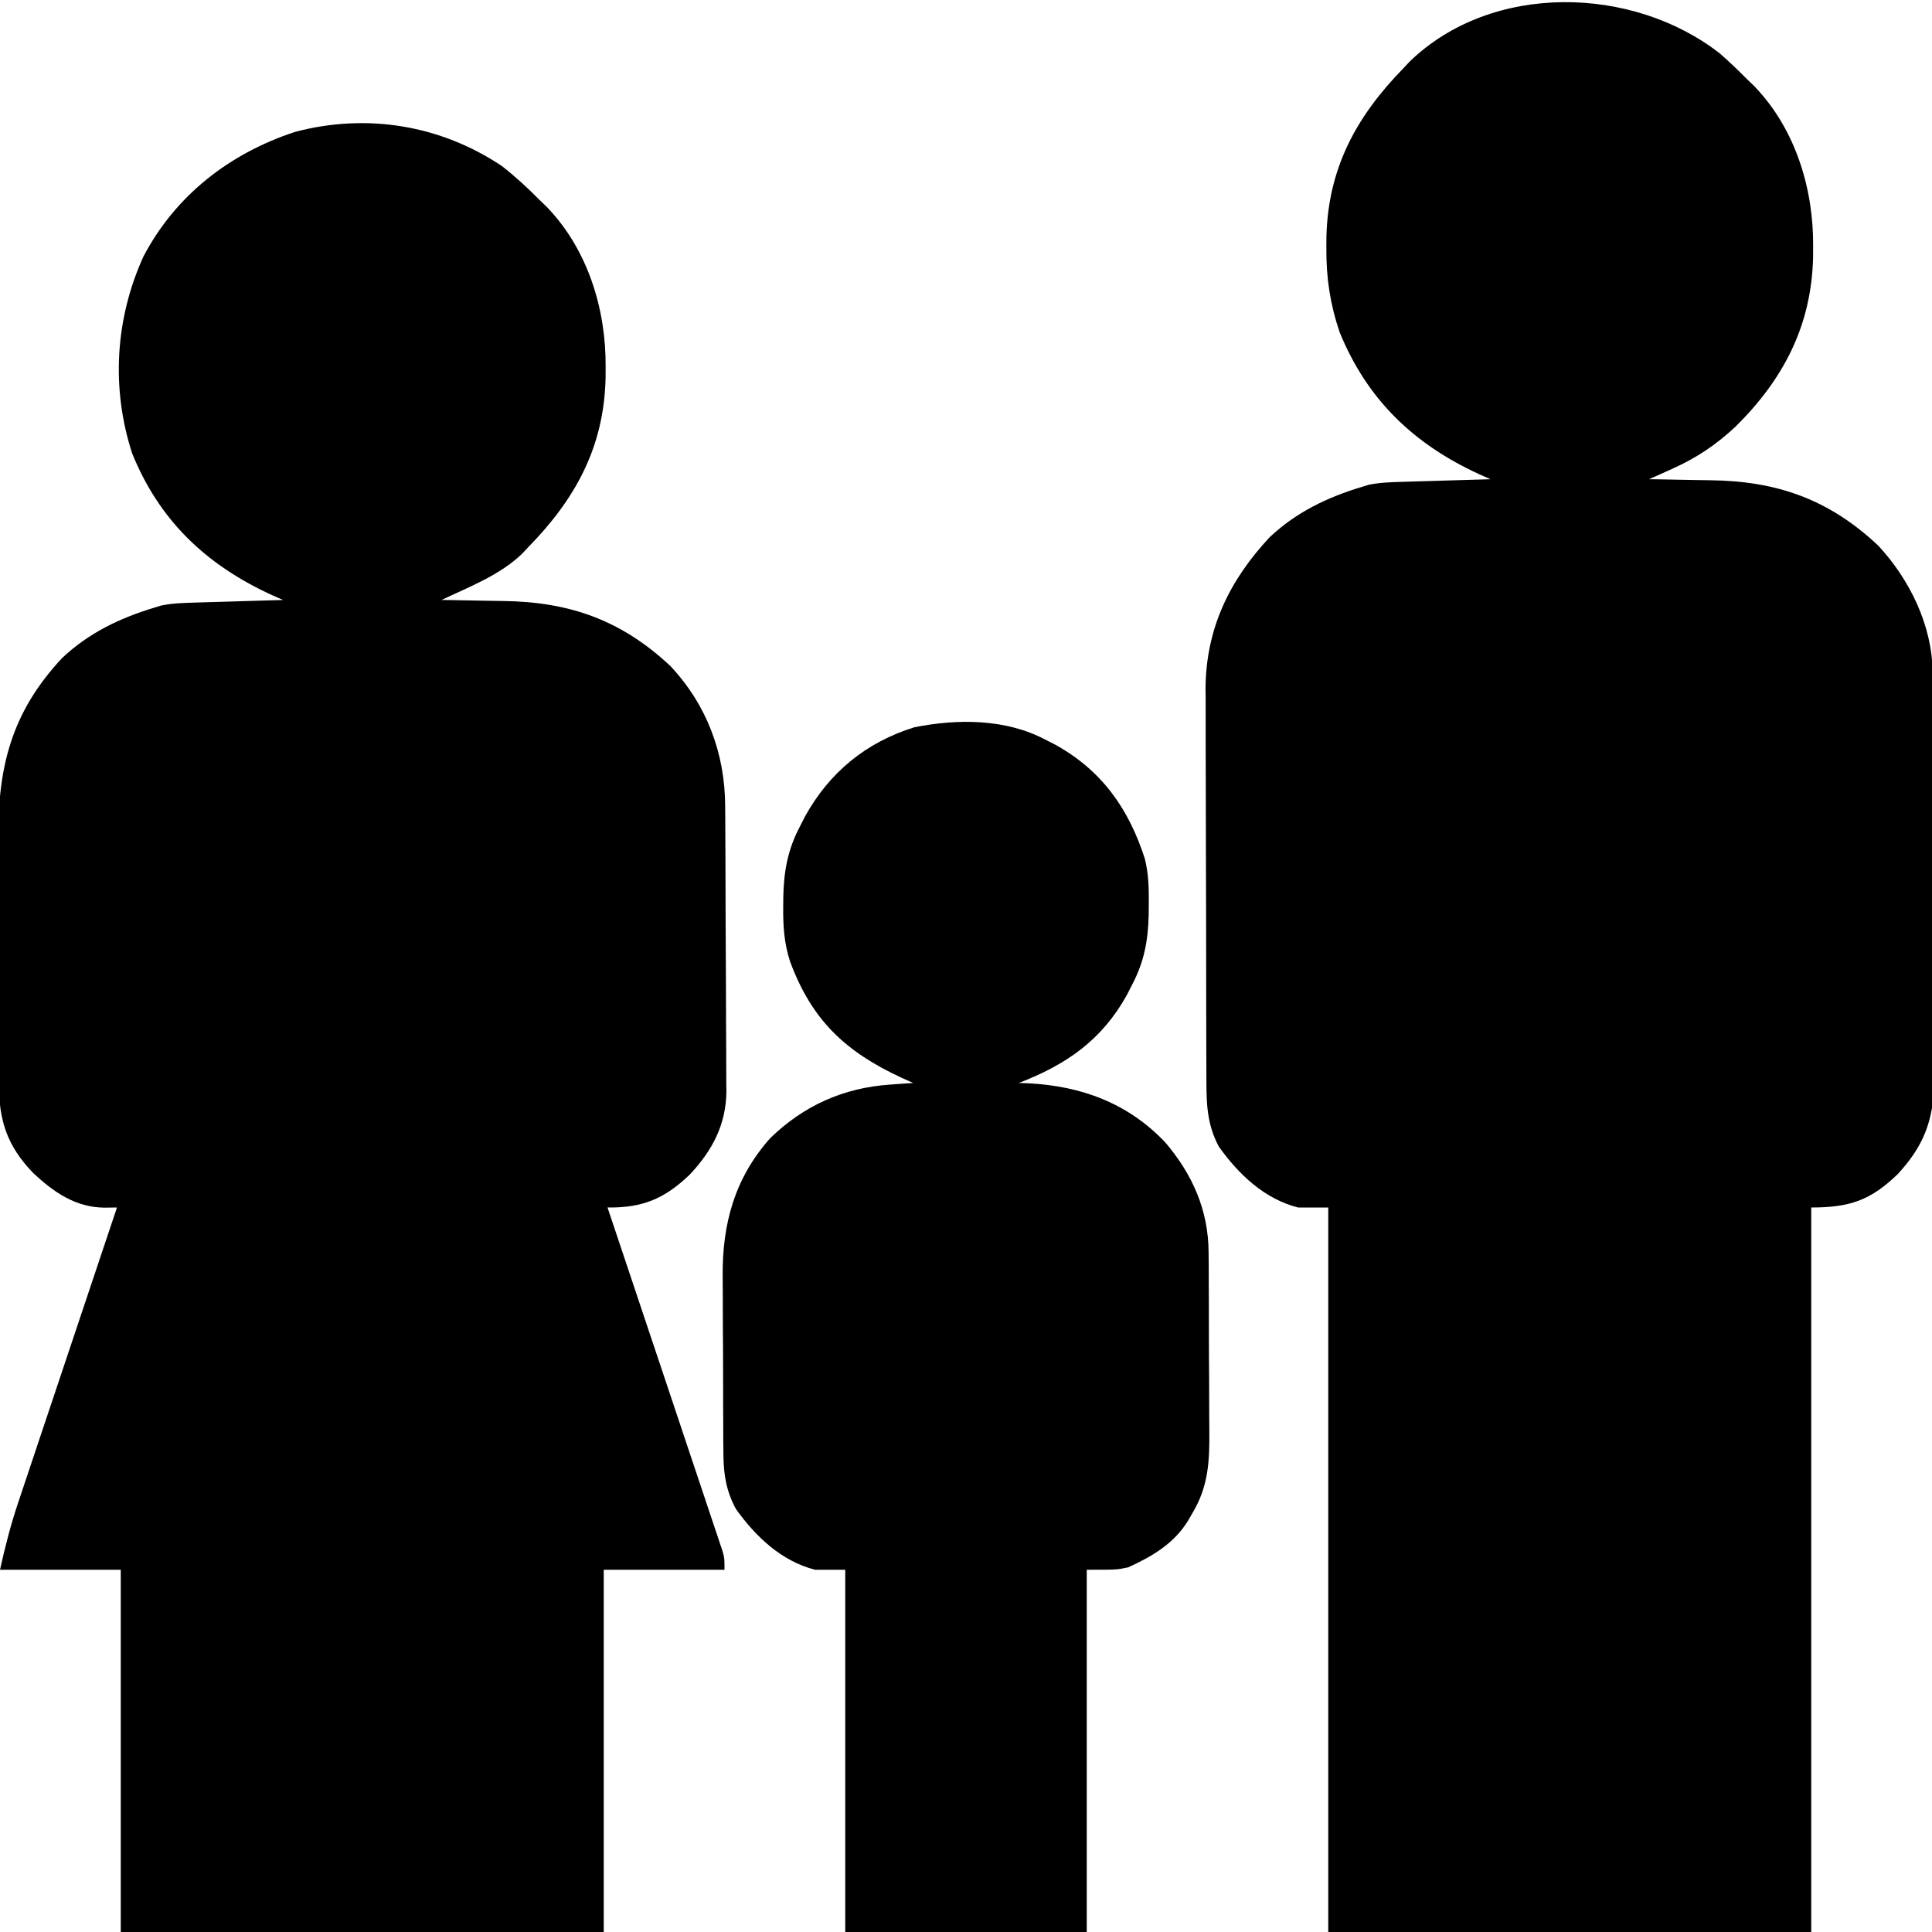
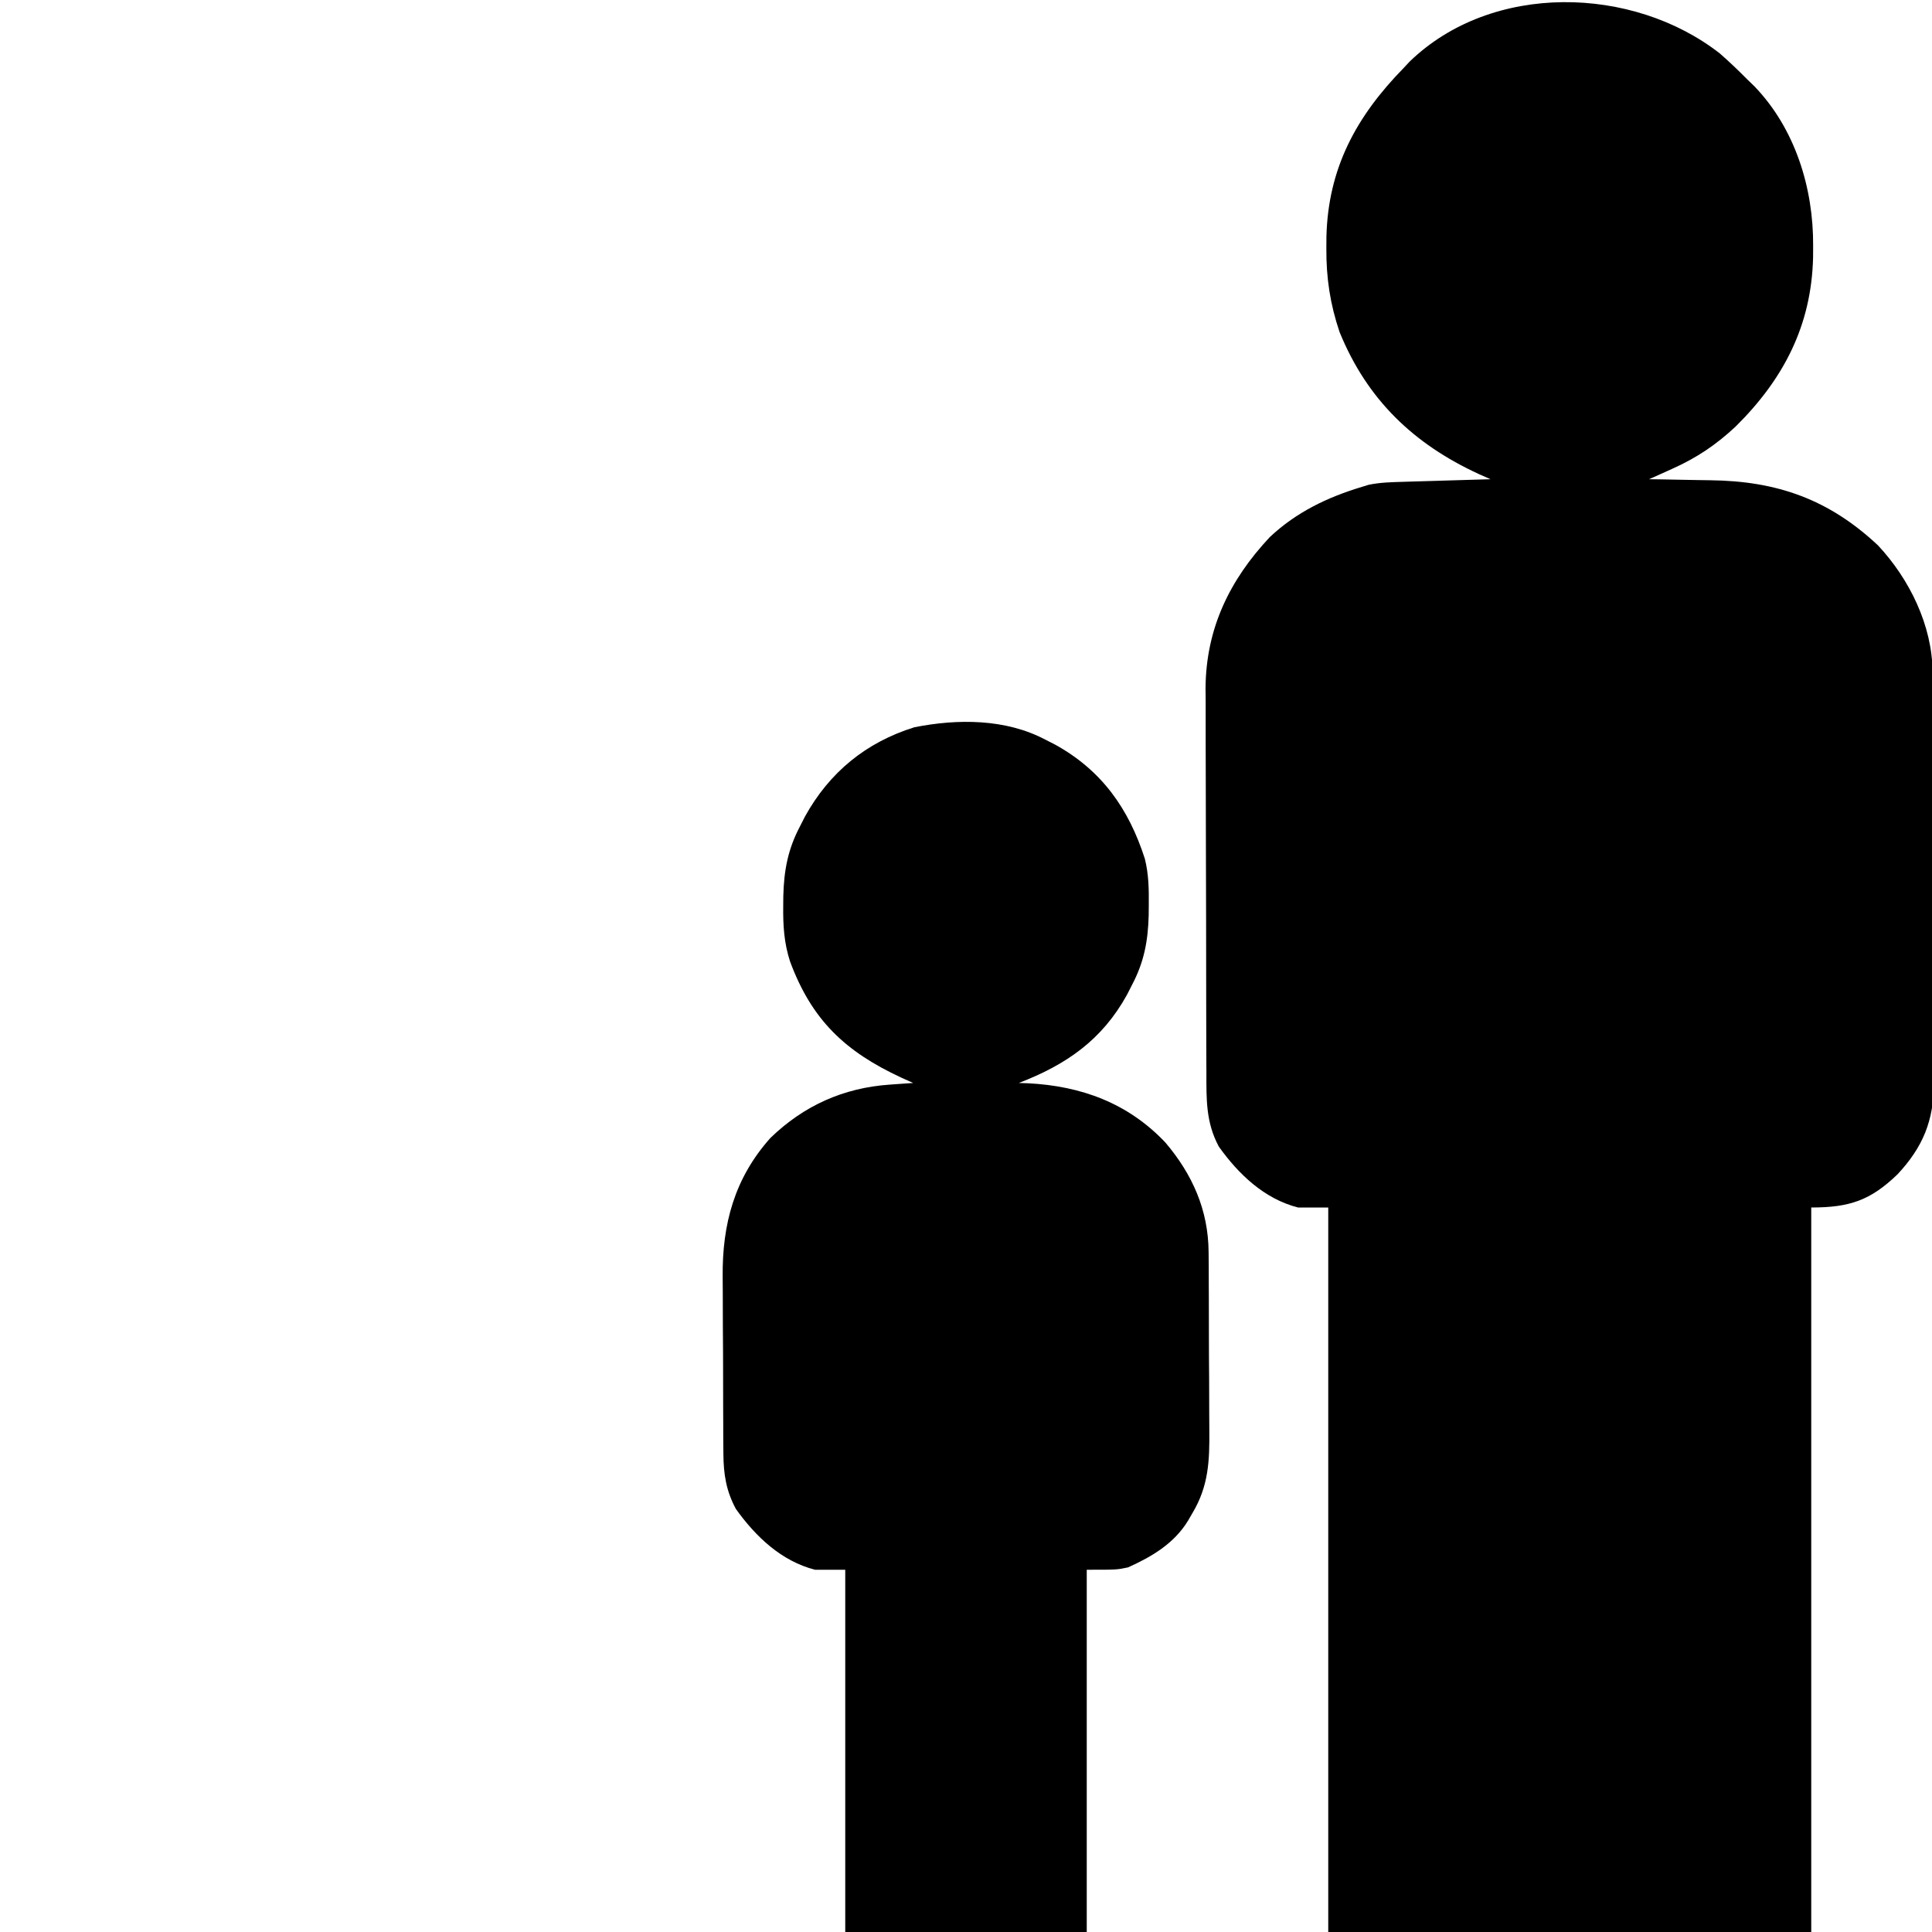
<svg xmlns="http://www.w3.org/2000/svg" version="1.1" width="512" height="512">
  <path d="M0 0 C2.509 2.192 4.878 4.458 7.219 6.828 C7.854 7.442 8.49 8.055 9.145 8.688 C19.969 19.92 24.821 35.706 24.719 51.016 C24.714 52.012 24.709 53.009 24.704 54.036 C24.284 72.027 16.938 86.233 4.219 98.828 C-0.963 103.682 -6.119 107.154 -12.609 110.062 C-14.348 110.847 -14.348 110.847 -16.122 111.647 C-17 112.037 -17.877 112.427 -18.781 112.828 C-17.941 112.837 -17.1 112.847 -16.234 112.856 C-13.048 112.901 -9.863 112.963 -6.678 113.036 C-5.312 113.063 -3.946 113.085 -2.579 113.099 C15.176 113.295 28.904 118.173 41.895 130.348 C50.216 139.229 56.307 151.589 56.366 163.918 C56.377 165.459 56.377 165.459 56.388 167.032 C56.39 168.153 56.393 169.275 56.396 170.43 C56.402 171.616 56.409 172.802 56.416 174.024 C56.435 177.952 56.447 181.88 56.457 185.809 C56.461 187.164 56.465 188.52 56.469 189.876 C56.488 196.247 56.503 202.618 56.511 208.99 C56.521 216.329 56.547 223.667 56.587 231.005 C56.618 236.688 56.632 242.37 56.636 248.053 C56.638 251.442 56.647 254.831 56.672 258.22 C56.697 262.006 56.696 265.792 56.689 269.579 C56.708 271.246 56.708 271.246 56.728 272.947 C56.661 282.866 53.827 289.8 47.078 297.039 C39.901 303.945 34.405 305.828 24.219 305.828 C24.219 369.188 24.219 432.548 24.219 497.828 C-18.021 497.828 -60.261 497.828 -103.781 497.828 C-103.781 434.468 -103.781 371.108 -103.781 305.828 C-106.421 305.828 -109.061 305.828 -111.781 305.828 C-120.71 303.554 -127.55 297.023 -132.773 289.699 C-136.221 283.298 -136.078 277.152 -136.072 270.062 C-136.078 268.883 -136.085 267.703 -136.092 266.487 C-136.108 263.262 -136.114 260.036 -136.116 256.811 C-136.117 254.789 -136.121 252.768 -136.127 250.747 C-136.145 243.677 -136.153 236.608 -136.152 229.538 C-136.151 222.979 -136.172 216.419 -136.203 209.86 C-136.23 204.206 -136.24 198.552 -136.239 192.898 C-136.238 189.531 -136.246 186.165 -136.265 182.798 C-136.285 179.032 -136.279 175.266 -136.267 171.5 C-136.284 169.859 -136.284 169.859 -136.301 168.185 C-136.174 152.387 -129.936 139.542 -119.262 128.152 C-112.181 121.518 -104.001 117.607 -94.781 114.828 C-93.932 114.568 -93.932 114.568 -93.065 114.302 C-89.977 113.661 -86.98 113.605 -83.828 113.512 C-83.168 113.491 -82.508 113.47 -81.827 113.449 C-79.729 113.384 -77.63 113.325 -75.531 113.266 C-74.104 113.222 -72.677 113.179 -71.25 113.135 C-67.761 113.028 -64.271 112.927 -60.781 112.828 C-61.797 112.378 -62.813 111.928 -63.859 111.465 C-81.164 103.498 -93.48 91.724 -100.781 73.828 C-103.288 66.398 -104.333 59.468 -104.281 51.641 C-104.276 50.644 -104.271 49.647 -104.266 48.62 C-103.842 30.453 -96.375 16.691 -83.781 3.828 C-83.263 3.274 -82.745 2.72 -82.211 2.148 C-60.4 -18.977 -23.056 -18.005 0 0 Z " fill="#000000" transform="translate(455.781,14.172)" />
-   <path d="M0 0 C3.573 2.79 6.816 5.776 10 9 C10.636 9.614 11.271 10.227 11.926 10.859 C22.75 22.092 27.602 37.877 27.5 53.188 C27.495 54.184 27.49 55.181 27.485 56.208 C27.061 74.376 19.594 88.137 7 101 C6.482 101.554 5.964 102.109 5.43 102.68 C-0.49 108.414 -8.639 111.518 -16 115 C-15.159 115.009 -14.319 115.019 -13.452 115.028 C-10.267 115.073 -7.082 115.135 -3.897 115.208 C-2.531 115.235 -1.164 115.257 0.202 115.271 C17.958 115.467 31.685 120.345 44.676 132.52 C54.335 142.828 59.131 155.706 59.177 169.665 C59.184 170.538 59.19 171.412 59.197 172.312 C59.217 175.202 59.228 178.091 59.238 180.98 C59.242 181.97 59.246 182.959 59.251 183.978 C59.271 189.214 59.286 194.45 59.295 199.687 C59.306 205.082 59.341 210.478 59.38 215.873 C59.407 220.033 59.415 224.193 59.418 228.353 C59.423 230.342 59.435 232.33 59.453 234.318 C59.478 237.108 59.477 239.898 59.47 242.688 C59.489 243.907 59.489 243.907 59.509 245.15 C59.429 254.015 55.825 260.812 49.859 267.211 C43.182 273.636 37.376 276.122 28 276 C28.388 277.158 28.777 278.317 29.177 279.51 C32.831 290.413 36.481 301.316 40.126 312.222 C42 317.828 43.876 323.435 45.755 329.04 C47.568 334.446 49.377 339.854 51.182 345.262 C51.873 347.329 52.565 349.394 53.259 351.46 C54.228 354.346 55.192 357.234 56.154 360.122 C56.444 360.981 56.734 361.84 57.033 362.725 C57.294 363.511 57.554 364.298 57.823 365.109 C58.052 365.792 58.28 366.475 58.516 367.178 C59 369 59 369 59 372 C48.44 372 37.88 372 27 372 C27 403.68 27 435.36 27 468 C-15.24 468 -57.48 468 -101 468 C-101 436.32 -101 404.64 -101 372 C-111.56 372 -122.12 372 -133 372 C-131.622 365.799 -130.131 359.969 -128.111 353.992 C-127.828 353.142 -127.545 352.292 -127.253 351.417 C-126.326 348.64 -125.394 345.865 -124.461 343.09 C-123.813 341.152 -123.166 339.215 -122.519 337.277 C-120.823 332.201 -119.122 327.126 -117.419 322.052 C-115.68 316.865 -113.946 311.675 -112.211 306.486 C-108.812 296.323 -105.408 286.161 -102 276 C-103.106 276.013 -104.212 276.026 -105.352 276.039 C-113.009 275.957 -118.744 271.956 -124.211 266.859 C-131.086 259.715 -133.302 253.003 -133.291 243.172 C-133.297 242.304 -133.304 241.436 -133.311 240.543 C-133.33 237.683 -133.334 234.824 -133.336 231.965 C-133.342 229.964 -133.349 227.964 -133.356 225.963 C-133.368 221.77 -133.372 217.576 -133.371 213.382 C-133.37 208.038 -133.398 202.695 -133.432 197.352 C-133.455 193.217 -133.458 189.083 -133.457 184.948 C-133.46 182.98 -133.468 181.012 -133.484 179.044 C-133.623 159.613 -130.184 144.945 -116.48 130.324 C-109.4 123.69 -101.22 119.779 -92 117 C-91.151 116.74 -91.151 116.74 -90.284 116.474 C-87.196 115.833 -84.199 115.777 -81.047 115.684 C-80.387 115.663 -79.726 115.642 -79.046 115.621 C-76.948 115.555 -74.849 115.496 -72.75 115.438 C-71.323 115.394 -69.896 115.351 -68.469 115.307 C-64.979 115.2 -61.49 115.098 -58 115 C-59.016 114.55 -60.032 114.1 -61.078 113.637 C-78.314 105.706 -90.734 94.034 -97.992 76.117 C-103.581 58.832 -102.474 40.472 -95 24 C-86.499 7.77 -72.142 -3.35 -54.84 -9.039 C-35.87 -14.069 -16.317 -10.907 0 0 Z " fill="#000000" transform="translate(133,44)" />
  <path d="M0 0 C0.857 0.436 1.714 0.871 2.598 1.32 C14.963 8.146 22.105 18.251 26.396 31.575 C27.417 35.673 27.489 39.669 27.438 43.875 C27.43 44.753 27.422 45.63 27.415 46.535 C27.242 53.326 26.204 58.941 23 65 C22.346 66.286 22.346 66.286 21.68 67.598 C15.054 79.599 5.63 86.13 -7 91 C-6.189 91.026 -5.378 91.052 -4.543 91.078 C9.582 91.802 21.94 96.339 31.812 106.75 C38.98 115.171 43.216 124.639 43.291 135.802 C43.303 137.114 43.316 138.426 43.329 139.777 C43.332 141.193 43.334 142.608 43.336 144.023 C43.342 145.494 43.349 146.965 43.356 148.435 C43.368 151.51 43.372 154.584 43.371 157.659 C43.37 161.579 43.398 165.497 43.432 169.416 C43.455 172.452 43.458 175.487 43.457 178.522 C43.46 179.966 43.468 181.41 43.484 182.854 C43.565 191.116 43.304 197.811 39 205 C38.622 205.652 38.243 206.303 37.854 206.975 C34.17 213.035 28.284 216.525 21.938 219.375 C19 220 19 220 11 220 C11 251.68 11 283.36 11 316 C-10.12 316 -31.24 316 -53 316 C-53 284.32 -53 252.64 -53 220 C-55.64 220 -58.28 220 -61 220 C-69.928 217.725 -76.769 211.195 -81.992 203.871 C-84.551 199.121 -85.255 194.687 -85.291 189.343 C-85.303 188.038 -85.316 186.732 -85.329 185.387 C-85.332 183.973 -85.334 182.559 -85.336 181.145 C-85.342 179.677 -85.349 178.21 -85.356 176.743 C-85.368 173.671 -85.372 170.598 -85.371 167.526 C-85.37 163.617 -85.398 159.709 -85.432 155.8 C-85.455 152.769 -85.458 149.737 -85.457 146.706 C-85.46 145.267 -85.468 143.827 -85.484 142.388 C-85.622 128.383 -82.349 116.243 -72.848 105.586 C-63.983 96.994 -53.474 92.293 -41.25 91.438 C-40.08 91.354 -38.909 91.27 -37.703 91.184 C-36.811 91.123 -35.919 91.062 -35 91 C-36.576 90.29 -36.576 90.29 -38.184 89.566 C-52.952 82.703 -61.875 74.357 -67.637 58.773 C-69.222 53.859 -69.5 49.263 -69.438 44.125 C-69.43 43.247 -69.422 42.37 -69.415 41.465 C-69.242 34.674 -68.204 29.059 -65 23 C-64.564 22.143 -64.129 21.286 -63.68 20.402 C-57.194 8.653 -47.469 0.713 -34.676 -3.27 C-23.211 -5.548 -10.486 -5.544 0 0 Z " fill="#000000" transform="translate(277,196)" />
</svg>